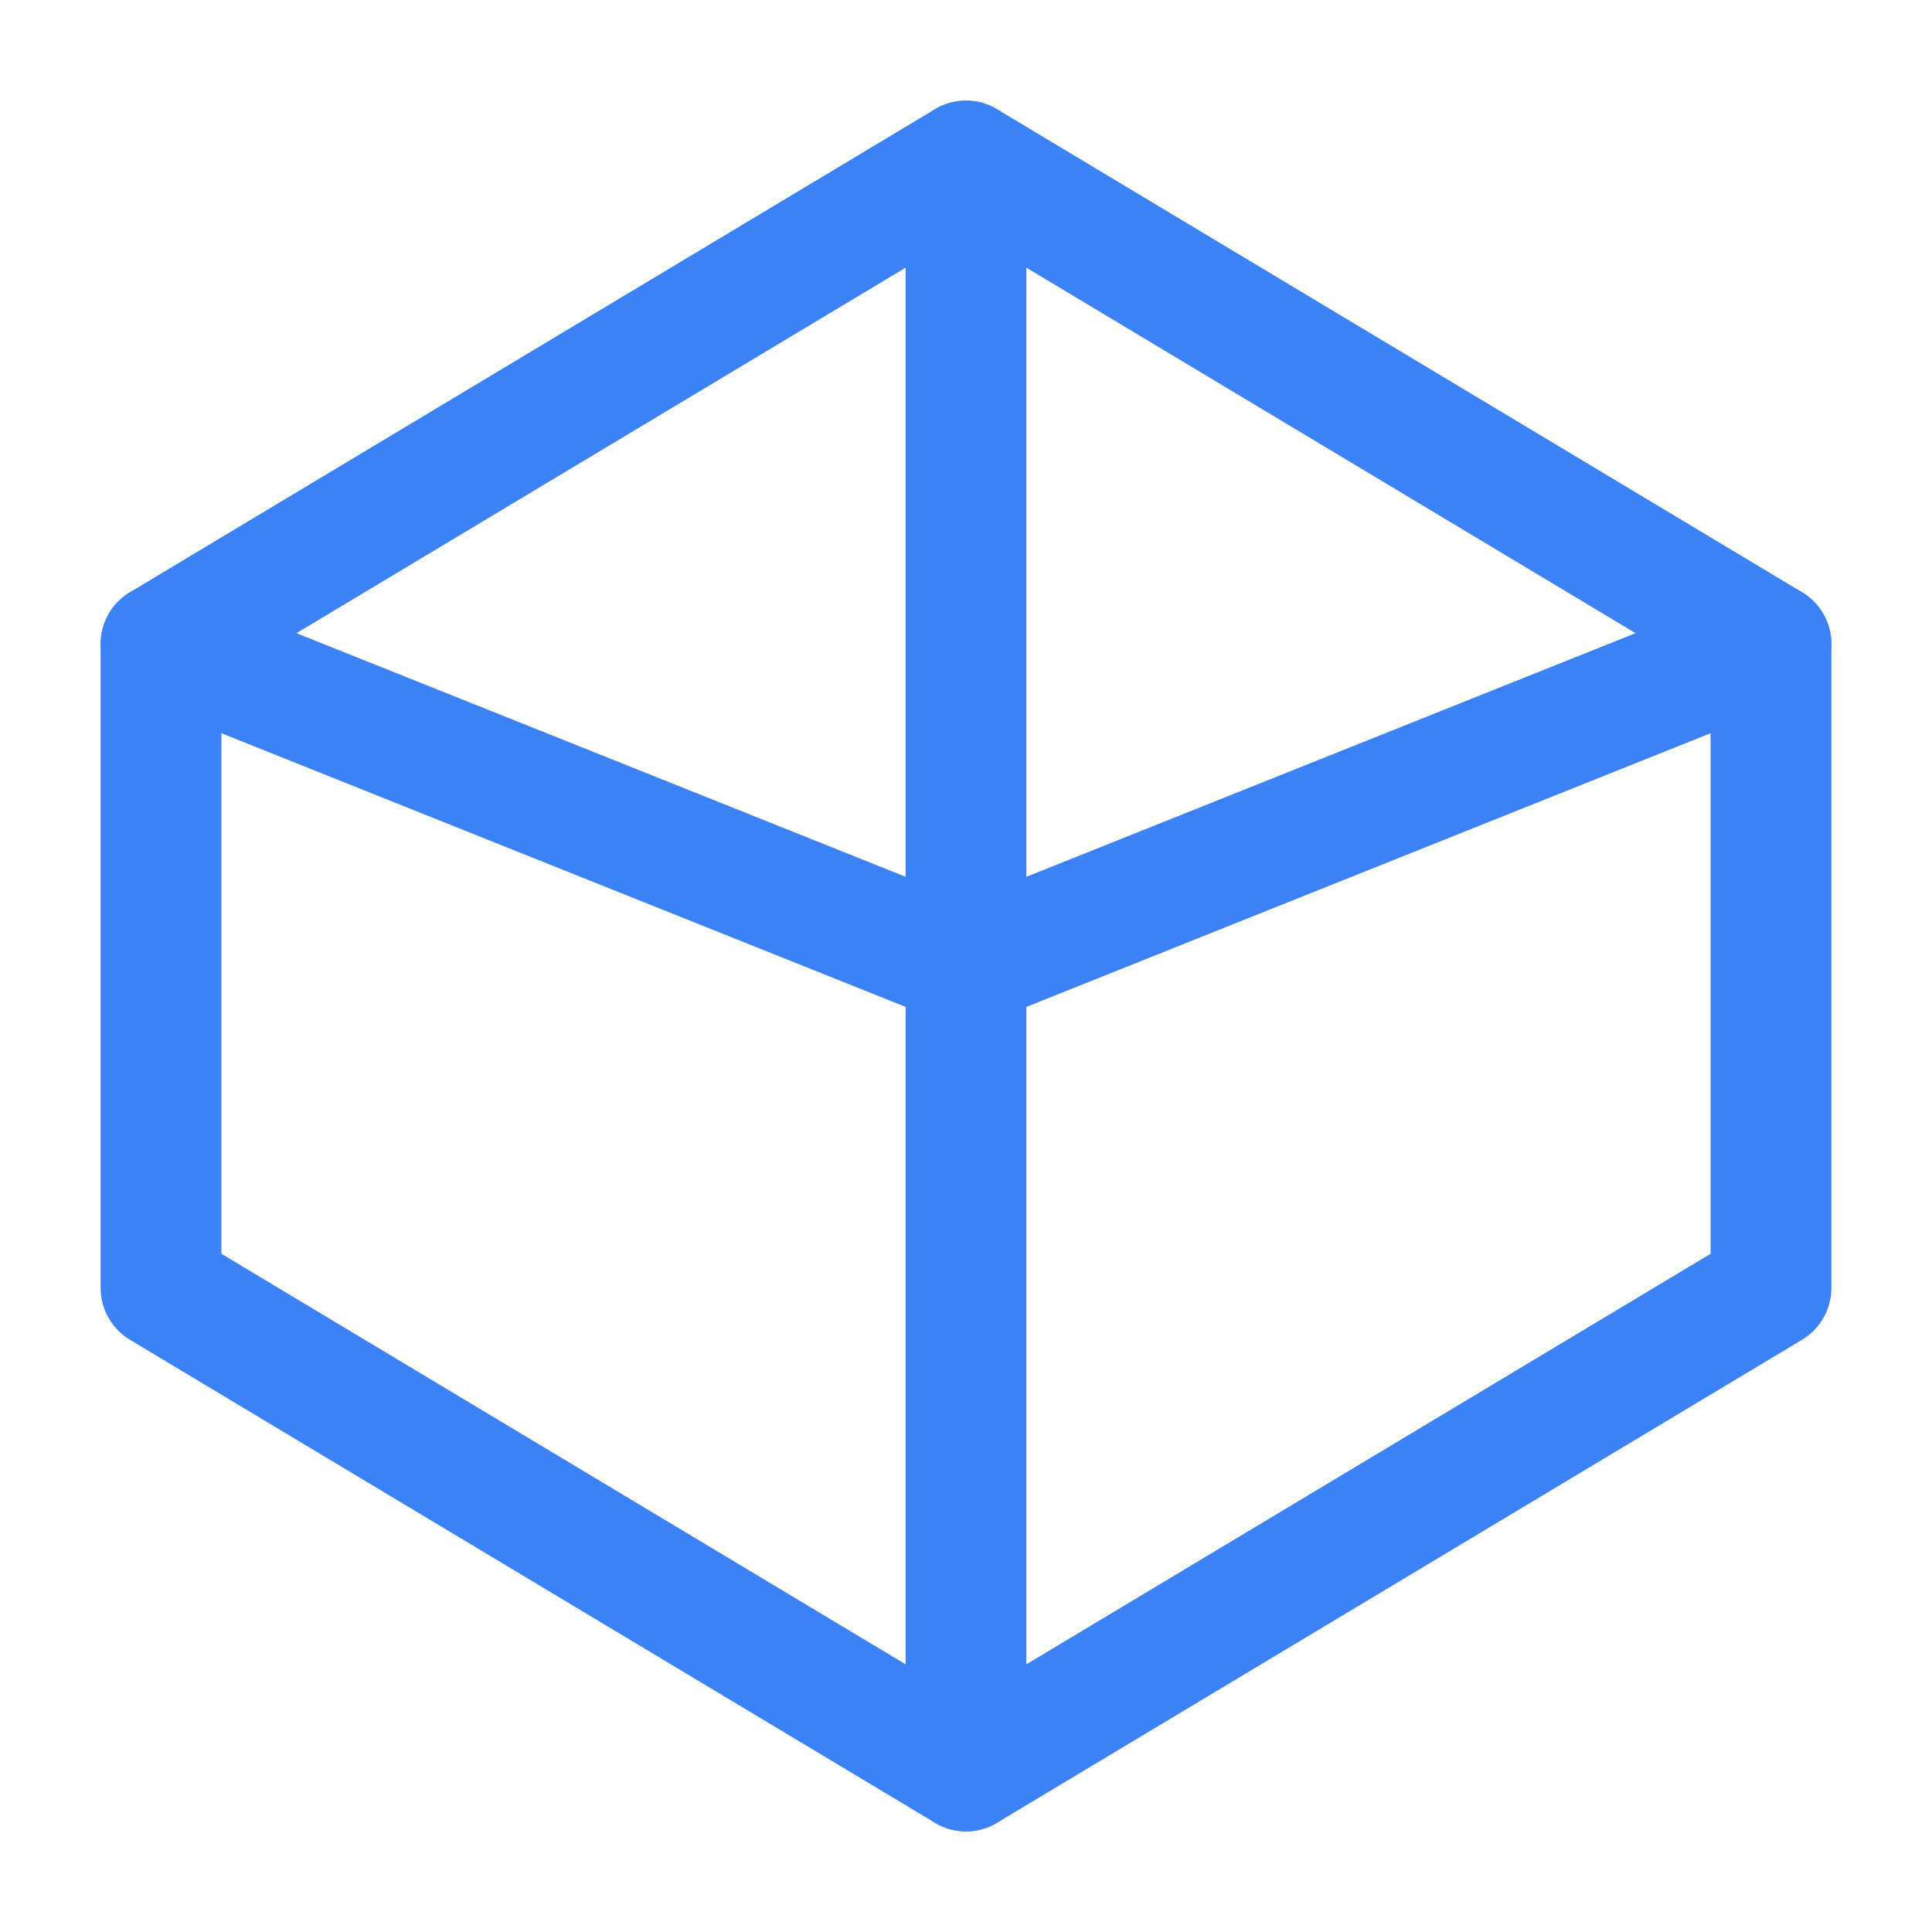
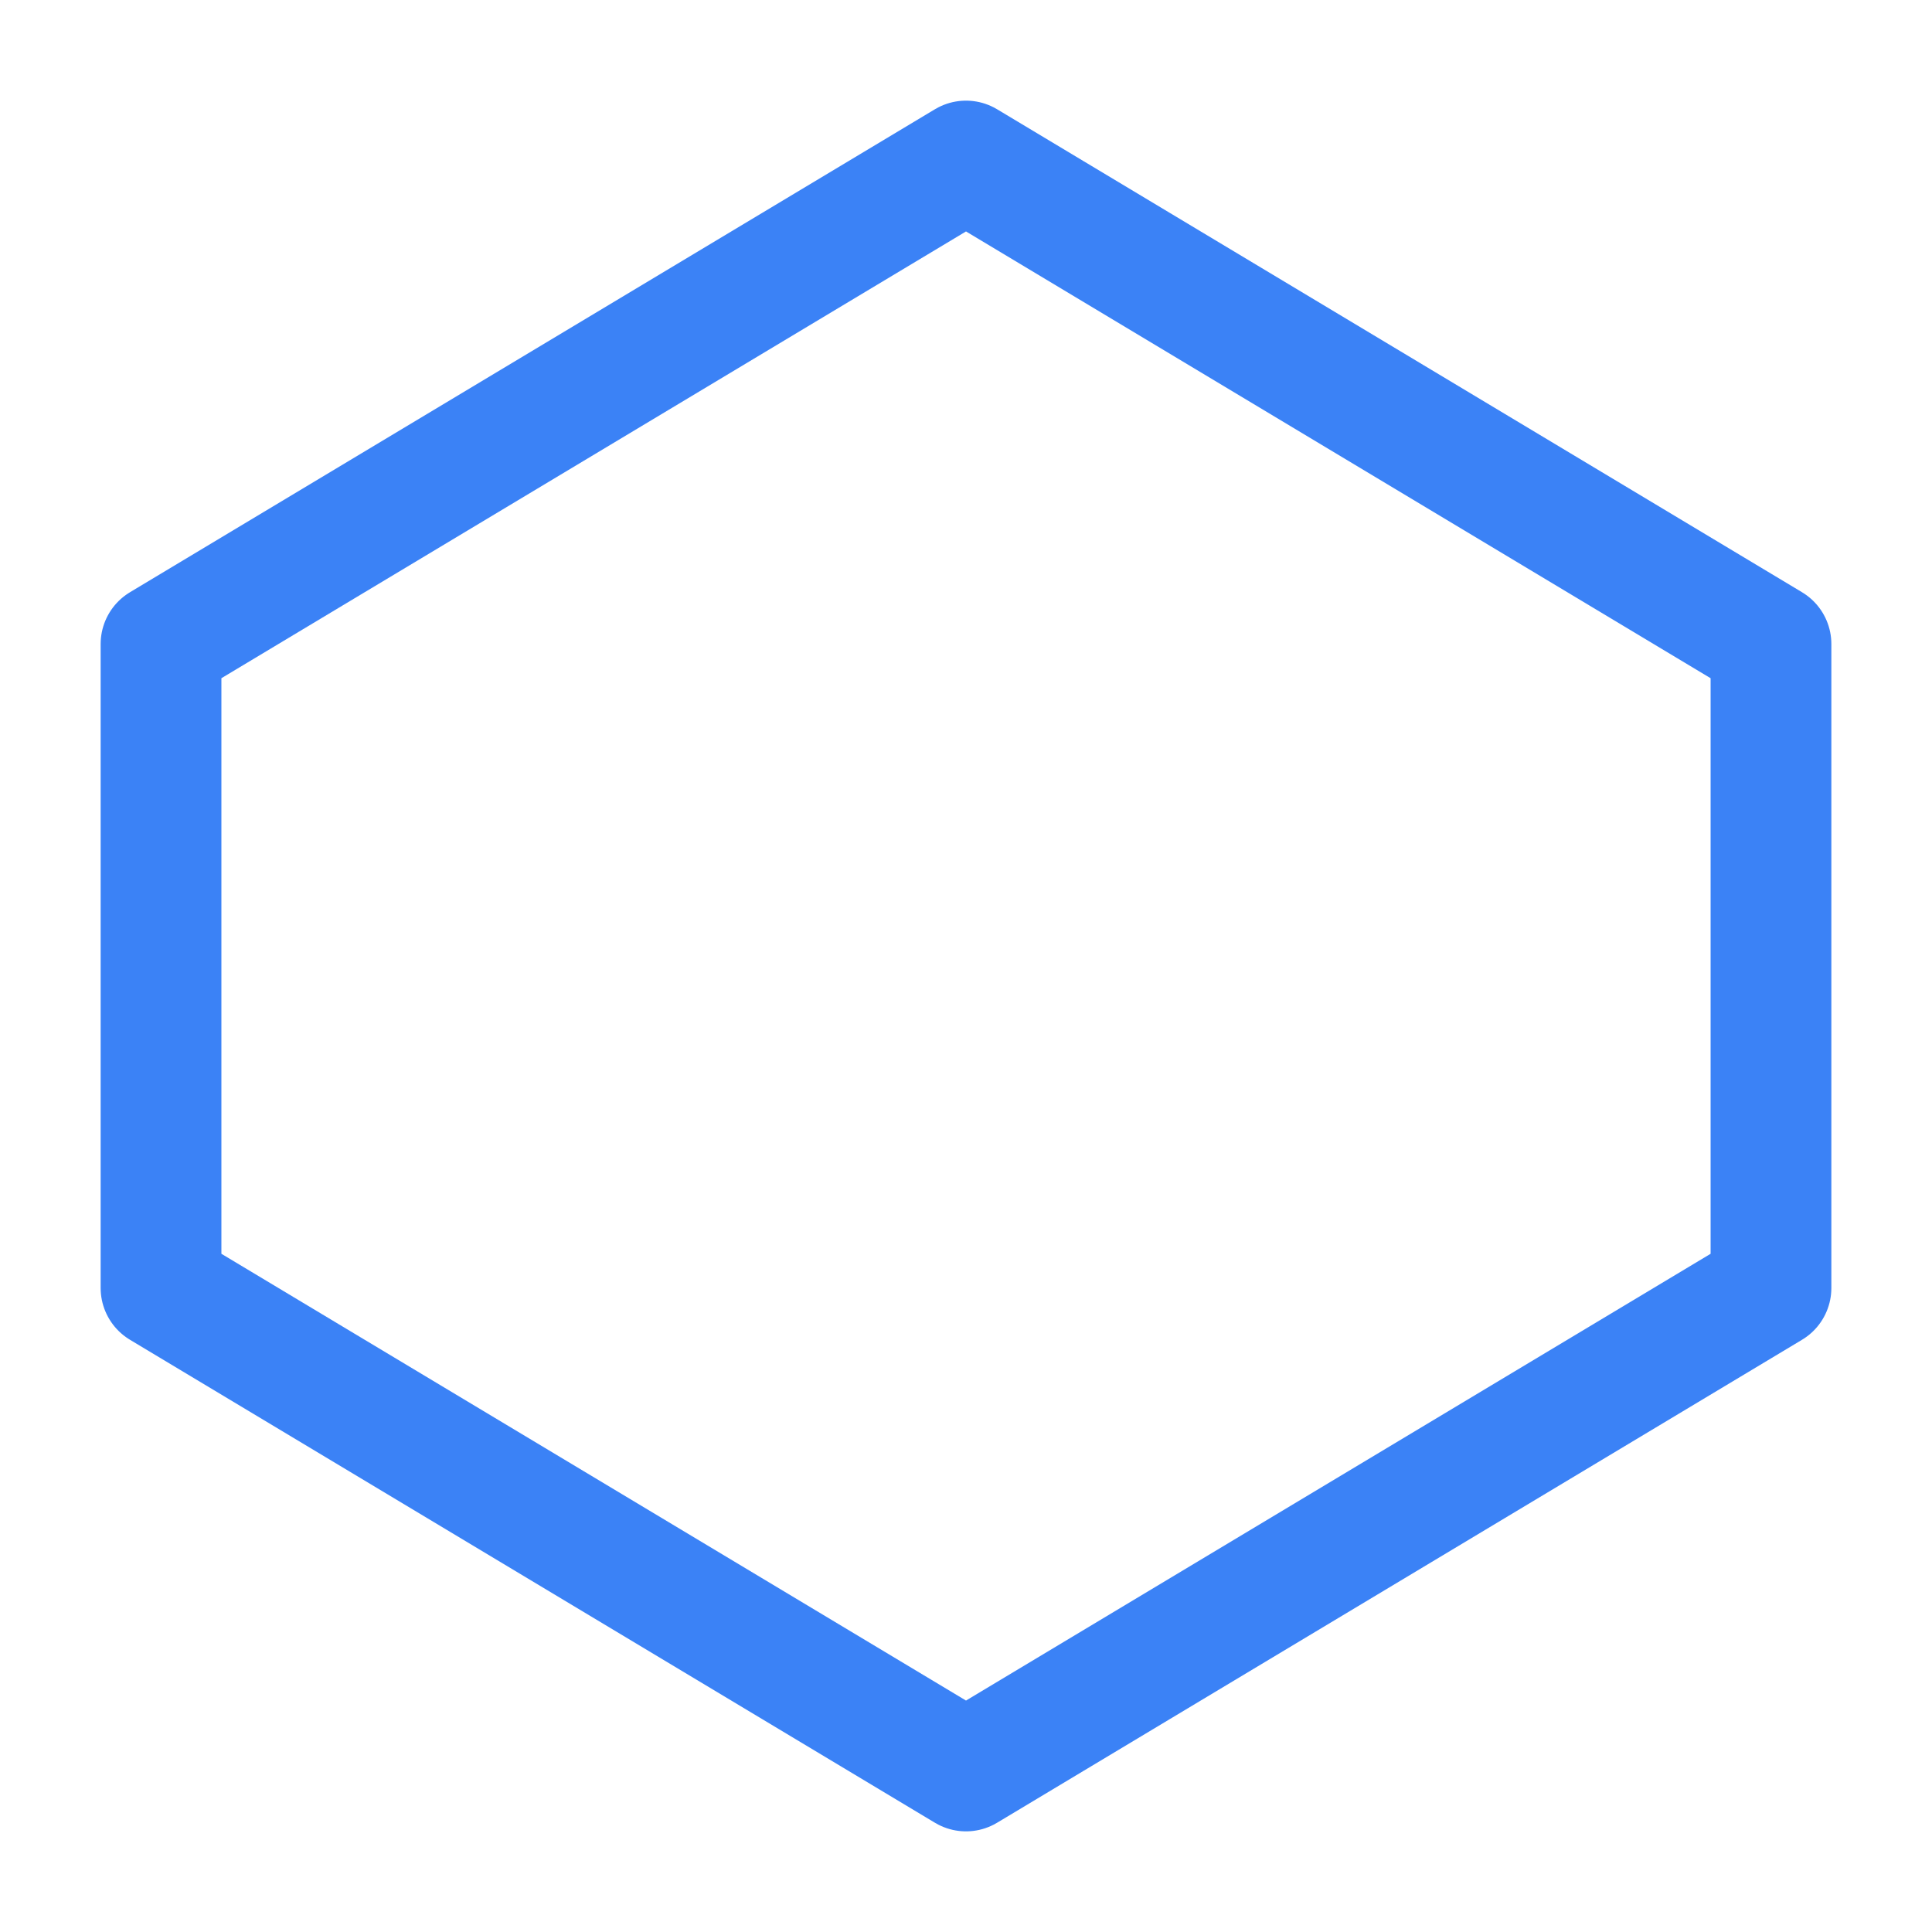
<svg xmlns="http://www.w3.org/2000/svg" width="32" height="32" viewBox="0 0 32 32" fill="none">
  <path d="M16 2.667L29.333 10.667V21.333L16 29.333L2.667 21.333V10.667L16 2.667Z" stroke="#3B82F6" stroke-width="2" stroke-linecap="round" stroke-linejoin="round" />
-   <path d="M16 16L29.333 10.667" stroke="#3B82F6" stroke-width="2" stroke-linecap="round" stroke-linejoin="round" />
-   <path d="M16 16V29.333" stroke="#3B82F6" stroke-width="2" stroke-linecap="round" stroke-linejoin="round" />
-   <path d="M16 16L2.667 10.667" stroke="#3B82F6" stroke-width="2" stroke-linecap="round" stroke-linejoin="round" />
-   <path d="M16 2.667V16" stroke="#3B82F6" stroke-width="2" stroke-linecap="round" stroke-linejoin="round" />
</svg>